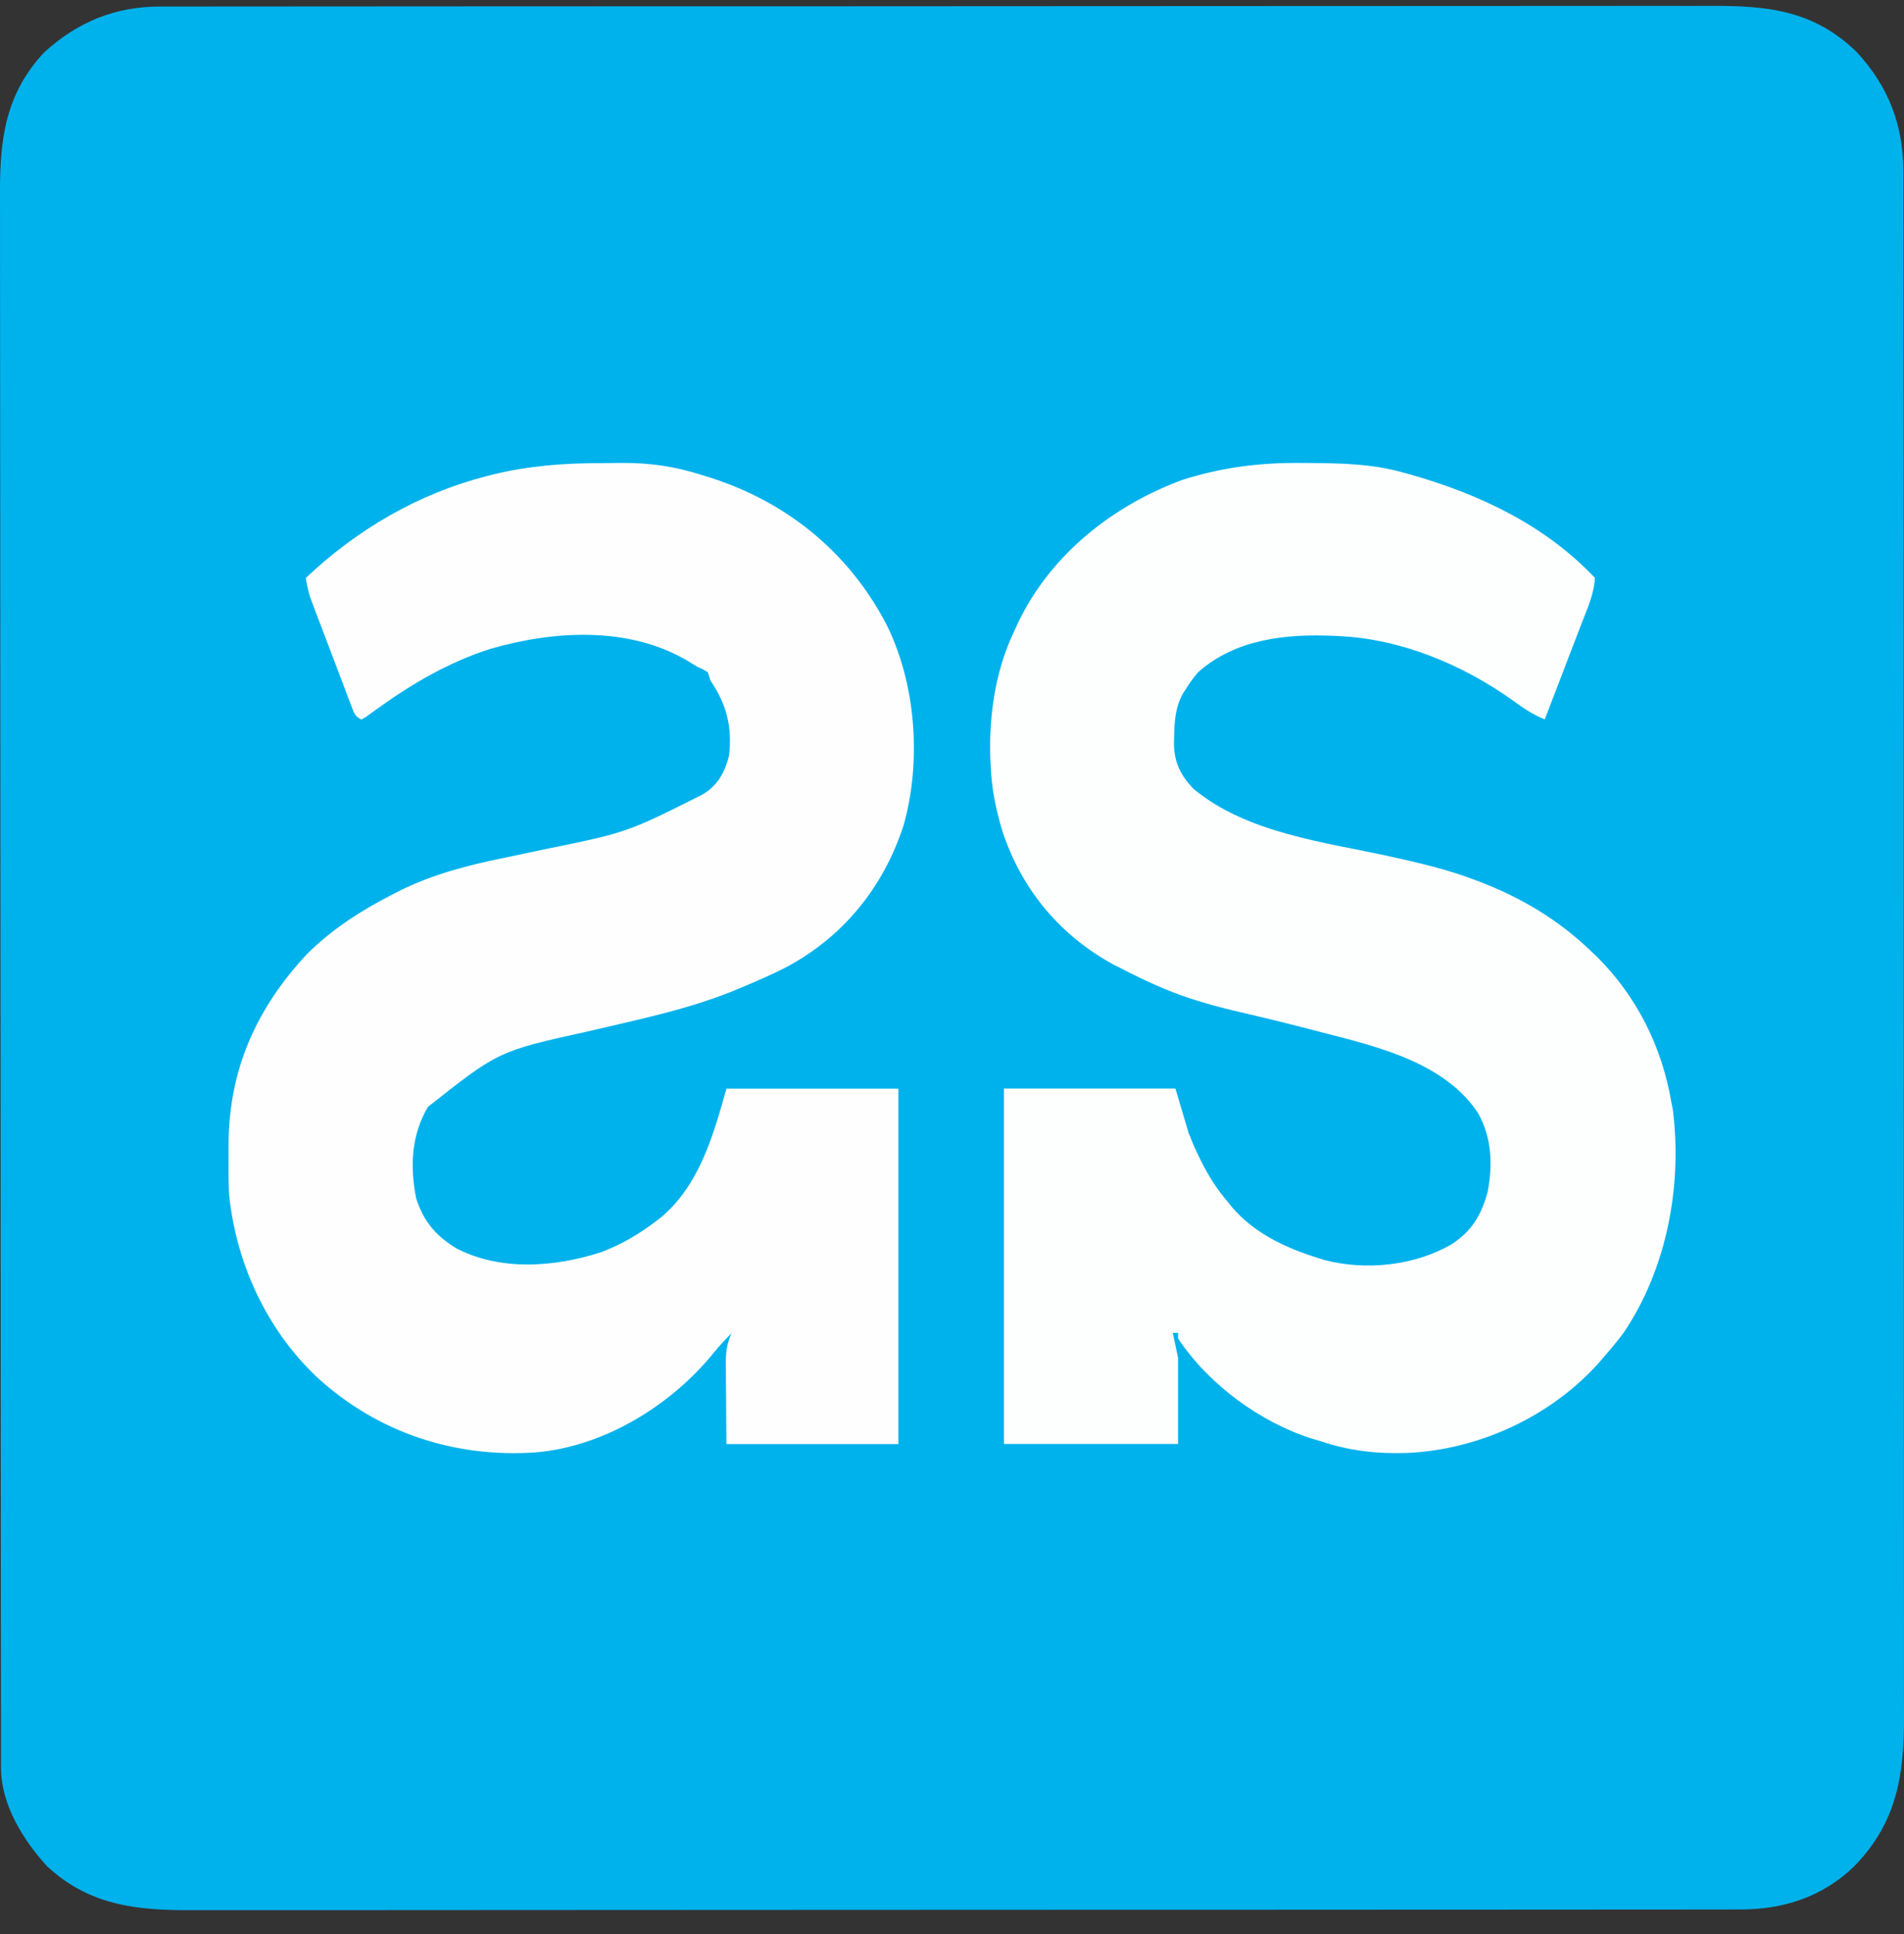
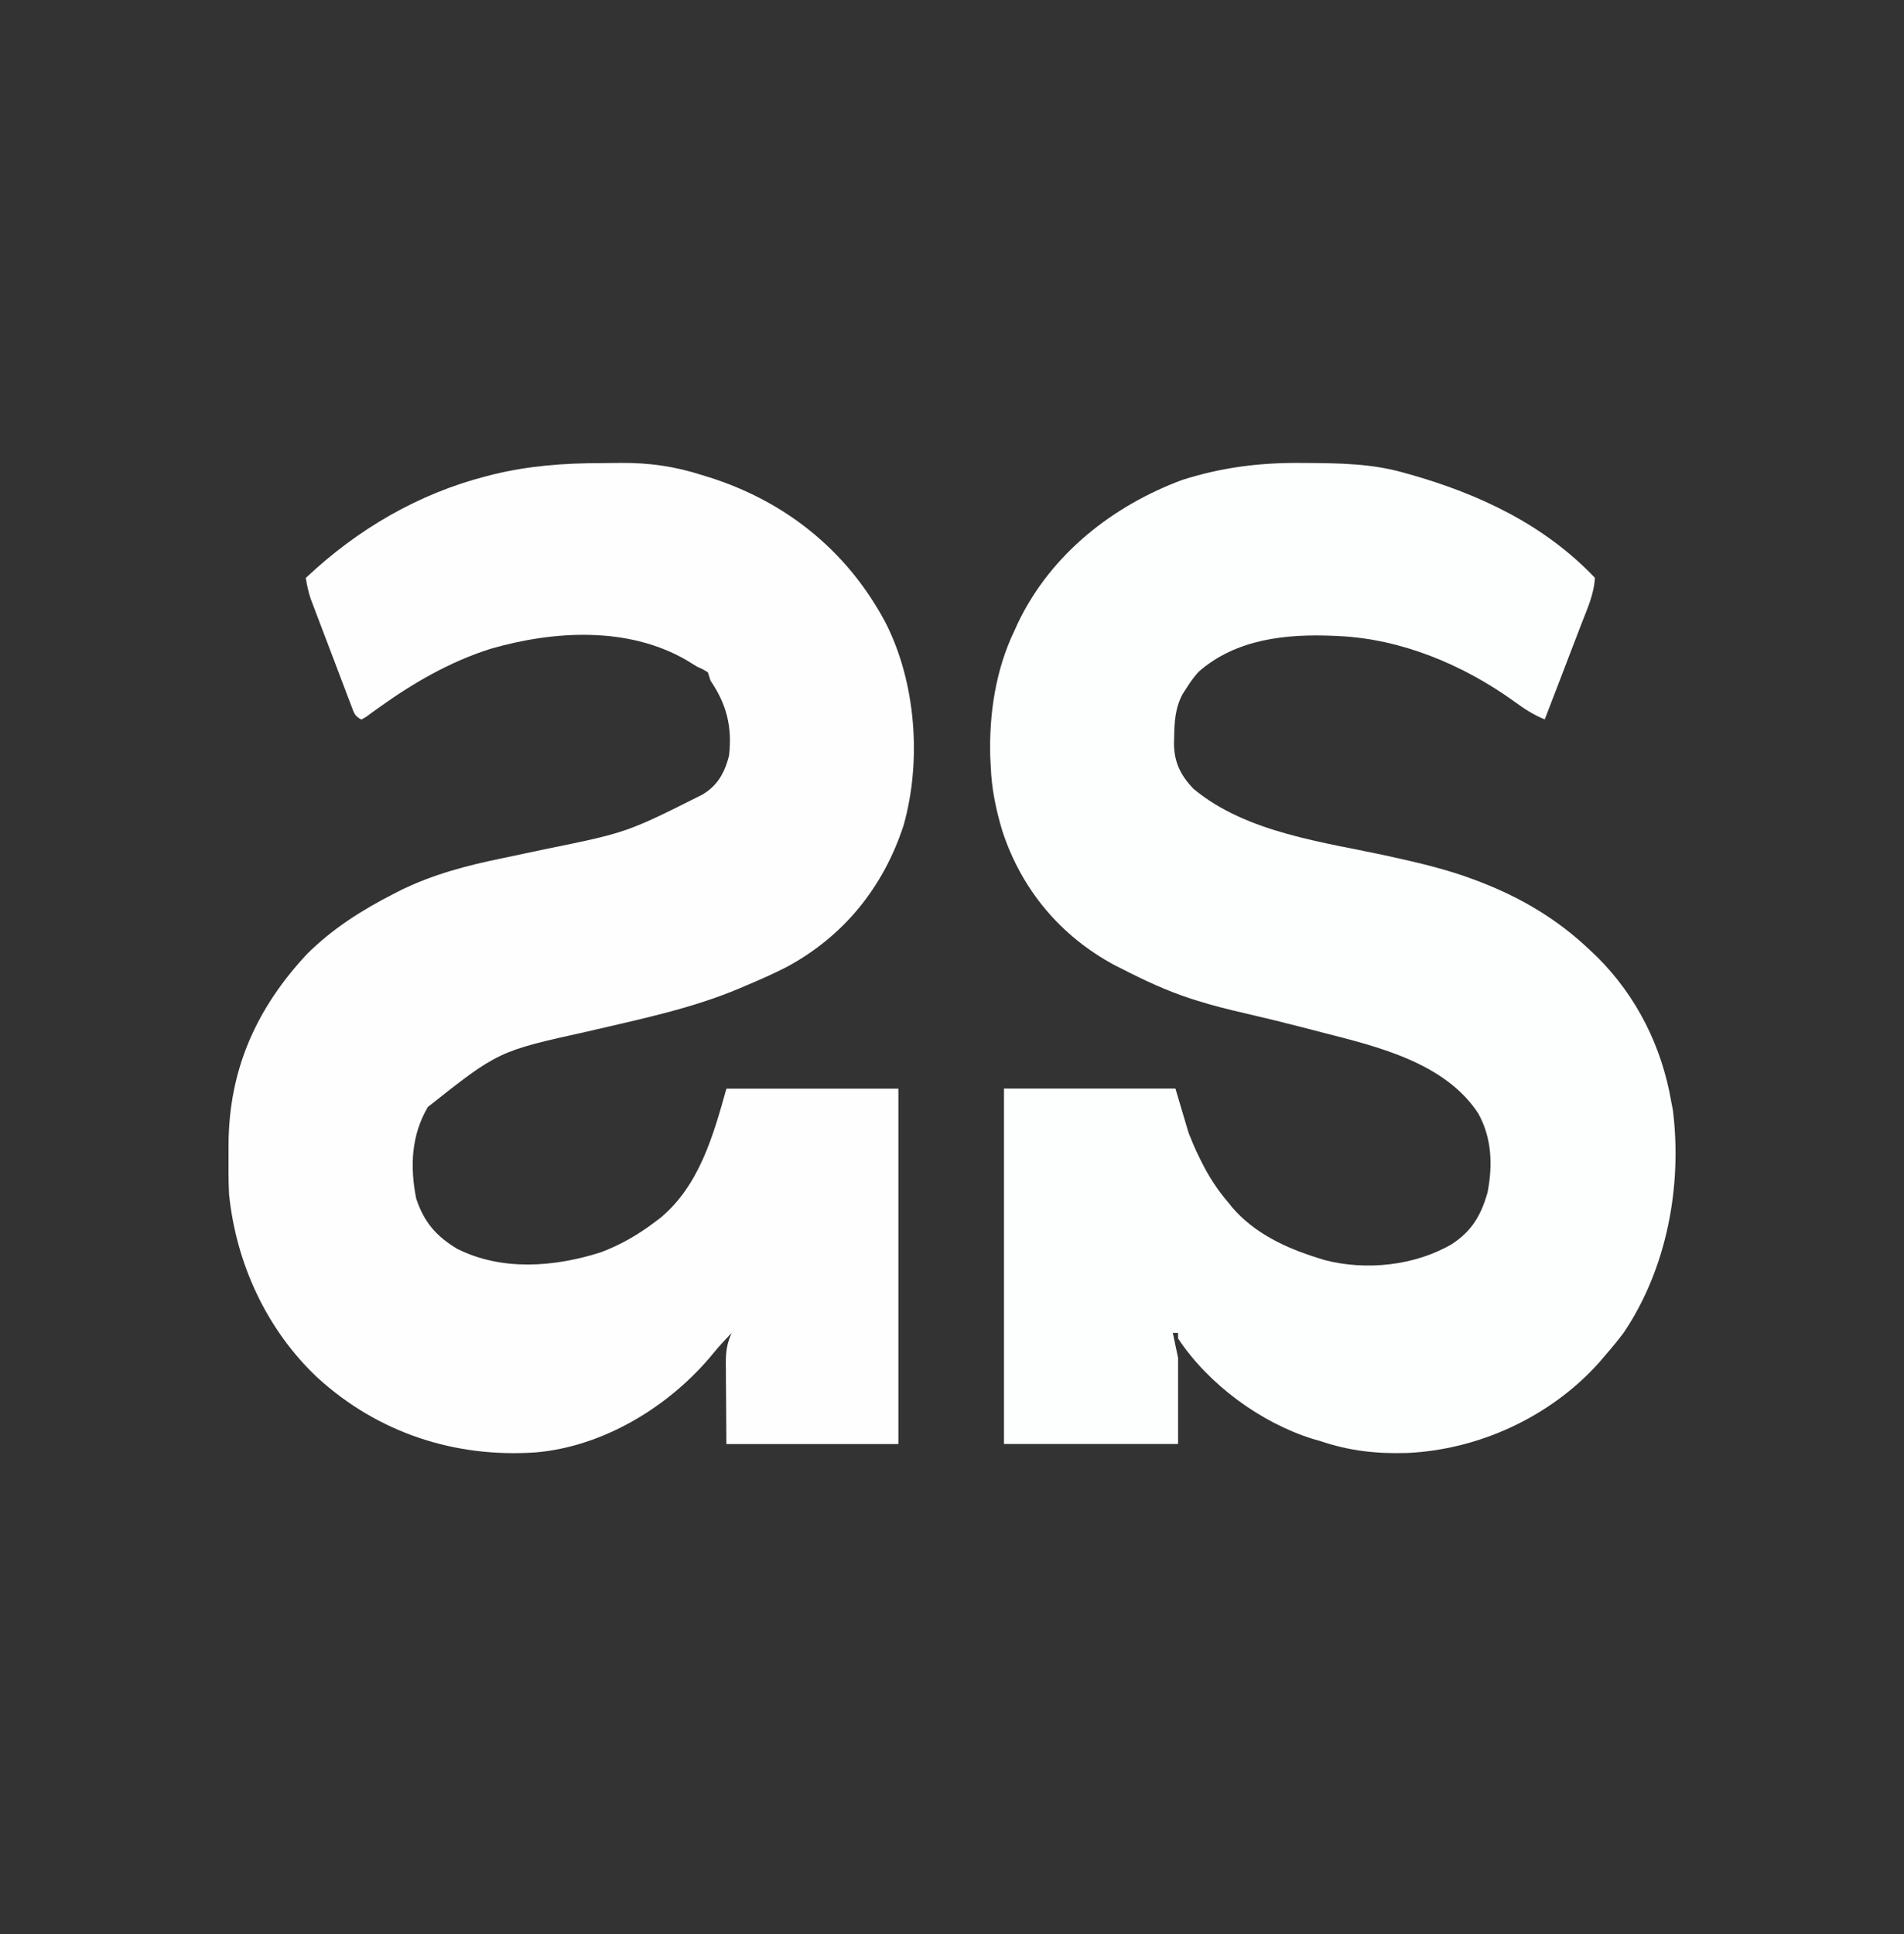
<svg xmlns="http://www.w3.org/2000/svg" width="64" height="65" viewBox="0 0 64 65" fill="none">
  <rect x="0" y="0" width="64" height="65" fill="#333333" stroke="none" />
  <g id="Group 14">
-     <path id="Vector" d="M5.386 0.22C5.479 0.22 5.572 0.22 5.668 0.22C5.981 0.219 6.295 0.219 6.609 0.22C6.835 0.219 7.061 0.219 7.288 0.219C7.846 0.218 8.404 0.218 8.962 0.218C9.63 0.218 10.298 0.217 10.967 0.217C12.582 0.215 14.198 0.215 15.813 0.214C16.577 0.214 17.341 0.214 18.106 0.213C20.721 0.212 23.337 0.211 25.953 0.211C26.117 0.211 26.282 0.211 26.446 0.211C26.61 0.211 26.775 0.211 26.94 0.211C27.27 0.211 27.6 0.211 27.93 0.211C28.012 0.211 28.094 0.211 28.179 0.211C30.834 0.21 33.489 0.209 36.144 0.207C38.95 0.204 41.758 0.203 44.564 0.203C44.873 0.203 45.181 0.203 45.489 0.203C45.565 0.203 45.641 0.203 45.719 0.203C46.94 0.203 48.161 0.202 49.382 0.201C50.609 0.199 51.836 0.199 53.063 0.2C53.792 0.2 54.522 0.2 55.251 0.198C55.795 0.197 56.34 0.198 56.884 0.199C57.104 0.199 57.325 0.199 57.545 0.198C59.433 0.192 60.955 0.351 62.391 1.729C63.482 2.897 63.983 4.211 63.977 5.794C63.977 5.887 63.977 5.979 63.978 6.075C63.978 6.386 63.978 6.697 63.977 7.008C63.978 7.234 63.978 7.459 63.979 7.684C63.98 8.174 63.98 8.664 63.98 9.154C63.98 9.883 63.98 10.611 63.981 11.34C63.983 12.717 63.983 14.094 63.984 15.471C63.984 16.534 63.984 17.598 63.985 18.661C63.985 18.967 63.985 19.274 63.985 19.58C63.985 19.694 63.985 19.694 63.985 19.811C63.986 21.952 63.987 24.093 63.987 26.235C63.987 26.315 63.987 26.396 63.987 26.479C63.987 26.888 63.987 27.297 63.987 27.707C63.987 27.828 63.987 27.828 63.987 27.953C63.987 28.117 63.987 28.281 63.987 28.446C63.987 31.002 63.988 33.558 63.991 36.114C63.993 38.986 63.995 41.858 63.995 44.73C63.995 45.037 63.995 45.343 63.995 45.65C63.995 45.763 63.995 45.763 63.995 45.878C63.995 47.091 63.996 48.304 63.997 49.517C63.999 50.737 63.999 51.956 63.998 53.176C63.997 53.9 63.998 54.624 63.999 55.348C64.001 55.89 64 56.431 63.998 56.972C63.998 57.191 63.998 57.409 64 57.628C64.008 59.626 63.778 61.24 62.32 62.729C61.254 63.759 59.929 64.181 58.479 64.174C58.386 64.175 58.292 64.175 58.196 64.175C57.883 64.176 57.571 64.176 57.258 64.175C57.032 64.176 56.805 64.176 56.578 64.177C56.086 64.177 55.594 64.178 55.101 64.177C54.369 64.177 53.637 64.178 52.905 64.179C51.521 64.181 50.137 64.181 48.753 64.181C47.684 64.181 46.615 64.182 45.546 64.182C45.239 64.183 44.931 64.183 44.623 64.183C44.508 64.183 44.508 64.183 44.391 64.183C42.239 64.184 40.087 64.185 37.935 64.185C37.814 64.185 37.814 64.185 37.69 64.185C37.278 64.185 36.867 64.185 36.456 64.185C36.374 64.185 36.293 64.185 36.209 64.185C36.044 64.185 35.878 64.185 35.713 64.185C33.144 64.184 30.576 64.186 28.007 64.188C25.12 64.191 22.233 64.193 19.347 64.192C19.039 64.192 18.731 64.192 18.423 64.192C18.309 64.192 18.309 64.192 18.193 64.192C16.974 64.192 15.755 64.194 14.536 64.195C13.31 64.197 12.085 64.197 10.859 64.196C10.131 64.195 9.403 64.195 8.676 64.197C8.132 64.198 7.588 64.198 7.044 64.196C6.824 64.196 6.604 64.196 6.385 64.197C4.562 64.205 2.978 64.024 1.577 62.716C0.771 61.832 0.035 60.644 0.034 59.414C0.034 59.334 0.034 59.254 0.033 59.172C0.034 59.085 0.034 58.998 0.034 58.908C0.034 58.814 0.033 58.721 0.033 58.625C0.033 58.309 0.033 57.994 0.033 57.679C0.032 57.452 0.032 57.224 0.032 56.997C0.031 56.436 0.03 55.875 0.03 55.314C0.03 54.642 0.029 53.971 0.028 53.299C0.026 51.675 0.026 50.052 0.025 48.428C0.024 47.66 0.024 46.892 0.023 46.123C0.022 43.494 0.02 40.865 0.02 38.236C0.02 38.071 0.02 37.906 0.02 37.74C0.02 37.658 0.02 37.577 0.02 37.492C0.019 37.078 0.019 36.663 0.019 36.248C0.019 36.166 0.019 36.083 0.019 35.998C0.018 33.33 0.016 30.661 0.013 27.993C0.01 25.172 0.009 22.35 0.008 19.529C0.008 19.219 0.008 18.91 0.008 18.6C0.008 18.523 0.008 18.447 0.008 18.369C0.008 17.142 0.006 15.915 0.005 14.687C0.003 13.454 0.002 12.22 0.003 10.986C0.004 10.254 0.003 9.521 0.001 8.788C-0 8.241 0 7.693 0.001 7.145C0.002 6.924 0.001 6.703 0 6.482C-0.008 4.676 0.187 3.15 1.481 1.764C2.603 0.74 3.868 0.218 5.386 0.22Z" fill="#00B2EC" />
    <path id="Vector_2" d="M43.75 15.559C43.824 15.559 43.899 15.559 43.975 15.56C45.047 15.568 46.095 15.584 47.136 15.873C47.224 15.898 47.311 15.922 47.401 15.946C49.703 16.602 51.899 17.619 53.61 19.419C53.584 19.961 53.355 20.456 53.163 20.952C53.128 21.044 53.093 21.137 53.056 21.232C52.944 21.526 52.831 21.819 52.717 22.113C52.641 22.313 52.564 22.512 52.488 22.712C52.301 23.201 52.113 23.689 51.925 24.177C51.535 24.022 51.217 23.809 50.877 23.559C49.16 22.331 47.1 21.476 45.008 21.378C44.916 21.374 44.916 21.374 44.822 21.369C43.245 21.301 41.545 21.469 40.284 22.583C40.122 22.764 39.993 22.943 39.865 23.151C39.827 23.21 39.789 23.268 39.75 23.329C39.499 23.799 39.475 24.267 39.466 24.795C39.465 24.862 39.463 24.929 39.461 24.998C39.468 25.624 39.687 26.058 40.109 26.504C41.898 28.002 44.535 28.304 46.693 28.777C47.688 28.997 48.663 29.221 49.619 29.589C49.68 29.612 49.74 29.635 49.802 29.659C51.156 30.188 52.356 30.899 53.432 31.921C53.513 31.998 53.594 32.074 53.678 32.153C55.003 33.471 55.863 35.163 56.181 37.053C56.206 37.174 56.206 37.174 56.23 37.298C56.554 39.877 56.017 42.66 54.574 44.795C54.379 45.054 54.176 45.3 53.964 45.543C53.891 45.628 53.819 45.714 53.744 45.801C52.097 47.636 49.686 48.723 47.302 48.832C46.27 48.863 45.369 48.765 44.388 48.435C44.251 48.395 44.251 48.395 44.111 48.354C42.389 47.815 40.632 46.543 39.599 44.983C39.599 44.922 39.599 44.86 39.599 44.797C39.541 44.797 39.482 44.797 39.422 44.797C39.48 45.074 39.539 45.351 39.599 45.636C39.599 46.591 39.599 47.545 39.599 48.529C37.668 48.529 35.736 48.529 33.747 48.529C33.747 44.588 33.747 40.647 33.747 36.586C35.649 36.586 37.551 36.586 39.51 36.586C39.657 37.079 39.803 37.571 39.954 38.079C40.063 38.353 40.167 38.606 40.297 38.866C40.343 38.959 40.343 38.959 40.389 39.053C40.639 39.551 40.925 39.993 41.284 40.411C41.329 40.467 41.374 40.523 41.42 40.581C42.182 41.463 43.233 41.945 44.299 42.278C44.371 42.3 44.444 42.323 44.518 42.347C45.913 42.712 47.559 42.541 48.808 41.809C49.47 41.372 49.786 40.849 50.004 40.065C50.179 39.145 50.144 38.236 49.688 37.419C48.583 35.726 46.318 35.179 44.525 34.72C44.322 34.668 44.12 34.615 43.917 34.562C43.233 34.384 42.547 34.216 41.859 34.057C41.307 33.93 40.761 33.796 40.22 33.624C40.111 33.589 40.111 33.589 40 33.554C39.216 33.296 38.474 32.952 37.737 32.574C37.646 32.528 37.555 32.482 37.461 32.435C35.668 31.47 34.341 29.921 33.687 27.911C33.477 27.208 33.329 26.501 33.303 25.763C33.298 25.658 33.292 25.552 33.286 25.443C33.243 23.991 33.471 22.494 34.101 21.192C34.138 21.109 34.175 21.027 34.214 20.942C35.331 18.605 37.434 16.984 39.743 16.128C41.081 15.704 42.362 15.544 43.75 15.559Z" fill="#FDFEFE" />
    <path id="Vector_3" d="M20.179 15.565C20.41 15.565 20.64 15.561 20.87 15.558C21.839 15.551 22.691 15.674 23.617 15.973C23.692 15.996 23.767 16.019 23.845 16.043C26.377 16.844 28.47 18.487 29.764 20.923C30.786 22.924 30.985 25.554 30.376 27.728C29.689 29.842 28.342 31.473 26.45 32.495C25.988 32.732 25.517 32.939 25.04 33.139C24.955 33.175 24.955 33.175 24.867 33.213C23.234 33.906 21.455 34.265 19.74 34.668C16.752 35.329 16.752 35.329 14.383 37.202C13.827 38.146 13.775 39.191 13.988 40.274C14.25 41.077 14.671 41.554 15.368 41.971C16.872 42.726 18.641 42.583 20.194 42.088C20.86 41.838 21.443 41.502 22.016 41.068C22.079 41.021 22.142 40.973 22.207 40.924C23.5 39.843 23.969 38.189 24.417 36.59C26.325 36.59 28.233 36.59 30.198 36.59C30.198 40.531 30.198 44.472 30.198 48.532C28.29 48.532 26.383 48.532 24.417 48.532C24.414 48.002 24.41 47.473 24.406 46.928C24.405 46.762 24.403 46.596 24.401 46.425C24.401 46.292 24.4 46.159 24.4 46.026C24.399 45.958 24.398 45.89 24.397 45.82C24.397 45.438 24.433 45.144 24.595 44.8C24.383 45.016 24.178 45.232 23.987 45.469C22.524 47.267 20.283 48.616 18.015 48.812C15.314 49 12.724 48.173 10.671 46.3C8.984 44.713 7.94 42.497 7.699 40.135C7.678 39.692 7.678 39.25 7.682 38.806C7.682 38.694 7.682 38.582 7.682 38.466C7.694 35.924 8.632 33.877 10.313 32.07C11.178 31.208 12.182 30.574 13.251 30.031C13.323 29.994 13.395 29.957 13.469 29.919C14.563 29.382 15.721 29.08 16.901 28.84C17.165 28.785 17.429 28.729 17.693 28.673C17.888 28.632 18.084 28.591 18.279 28.549C21.072 27.98 21.072 27.98 23.617 26.701C23.671 26.666 23.725 26.63 23.78 26.593C24.185 26.288 24.381 25.889 24.506 25.395C24.616 24.422 24.423 23.669 23.884 22.877C23.855 22.784 23.825 22.692 23.795 22.597C23.632 22.494 23.632 22.494 23.439 22.41C23.319 22.336 23.198 22.263 23.078 22.189C21.102 21.042 18.608 21.194 16.485 21.807C15.116 22.242 13.882 22.956 12.707 23.802C12.636 23.853 12.565 23.904 12.492 23.956C12.429 24.002 12.367 24.048 12.302 24.095C12.25 24.124 12.198 24.153 12.145 24.183C11.91 24.059 11.898 23.954 11.802 23.701C11.77 23.618 11.738 23.536 11.705 23.451C11.655 23.316 11.655 23.316 11.603 23.178C11.55 23.04 11.55 23.04 11.497 22.9C11.422 22.705 11.348 22.509 11.275 22.314C11.162 22.016 11.049 21.718 10.935 21.42C10.863 21.231 10.791 21.041 10.719 20.852C10.685 20.763 10.651 20.674 10.616 20.582C10.585 20.498 10.553 20.414 10.521 20.328C10.479 20.218 10.479 20.218 10.437 20.106C10.363 19.881 10.317 19.659 10.278 19.425C12.016 17.782 14.079 16.585 16.358 16.002C16.431 15.983 16.505 15.964 16.581 15.945C17.777 15.654 18.956 15.565 20.179 15.565Z" fill="#FEFEFE" />
  </g>
</svg>